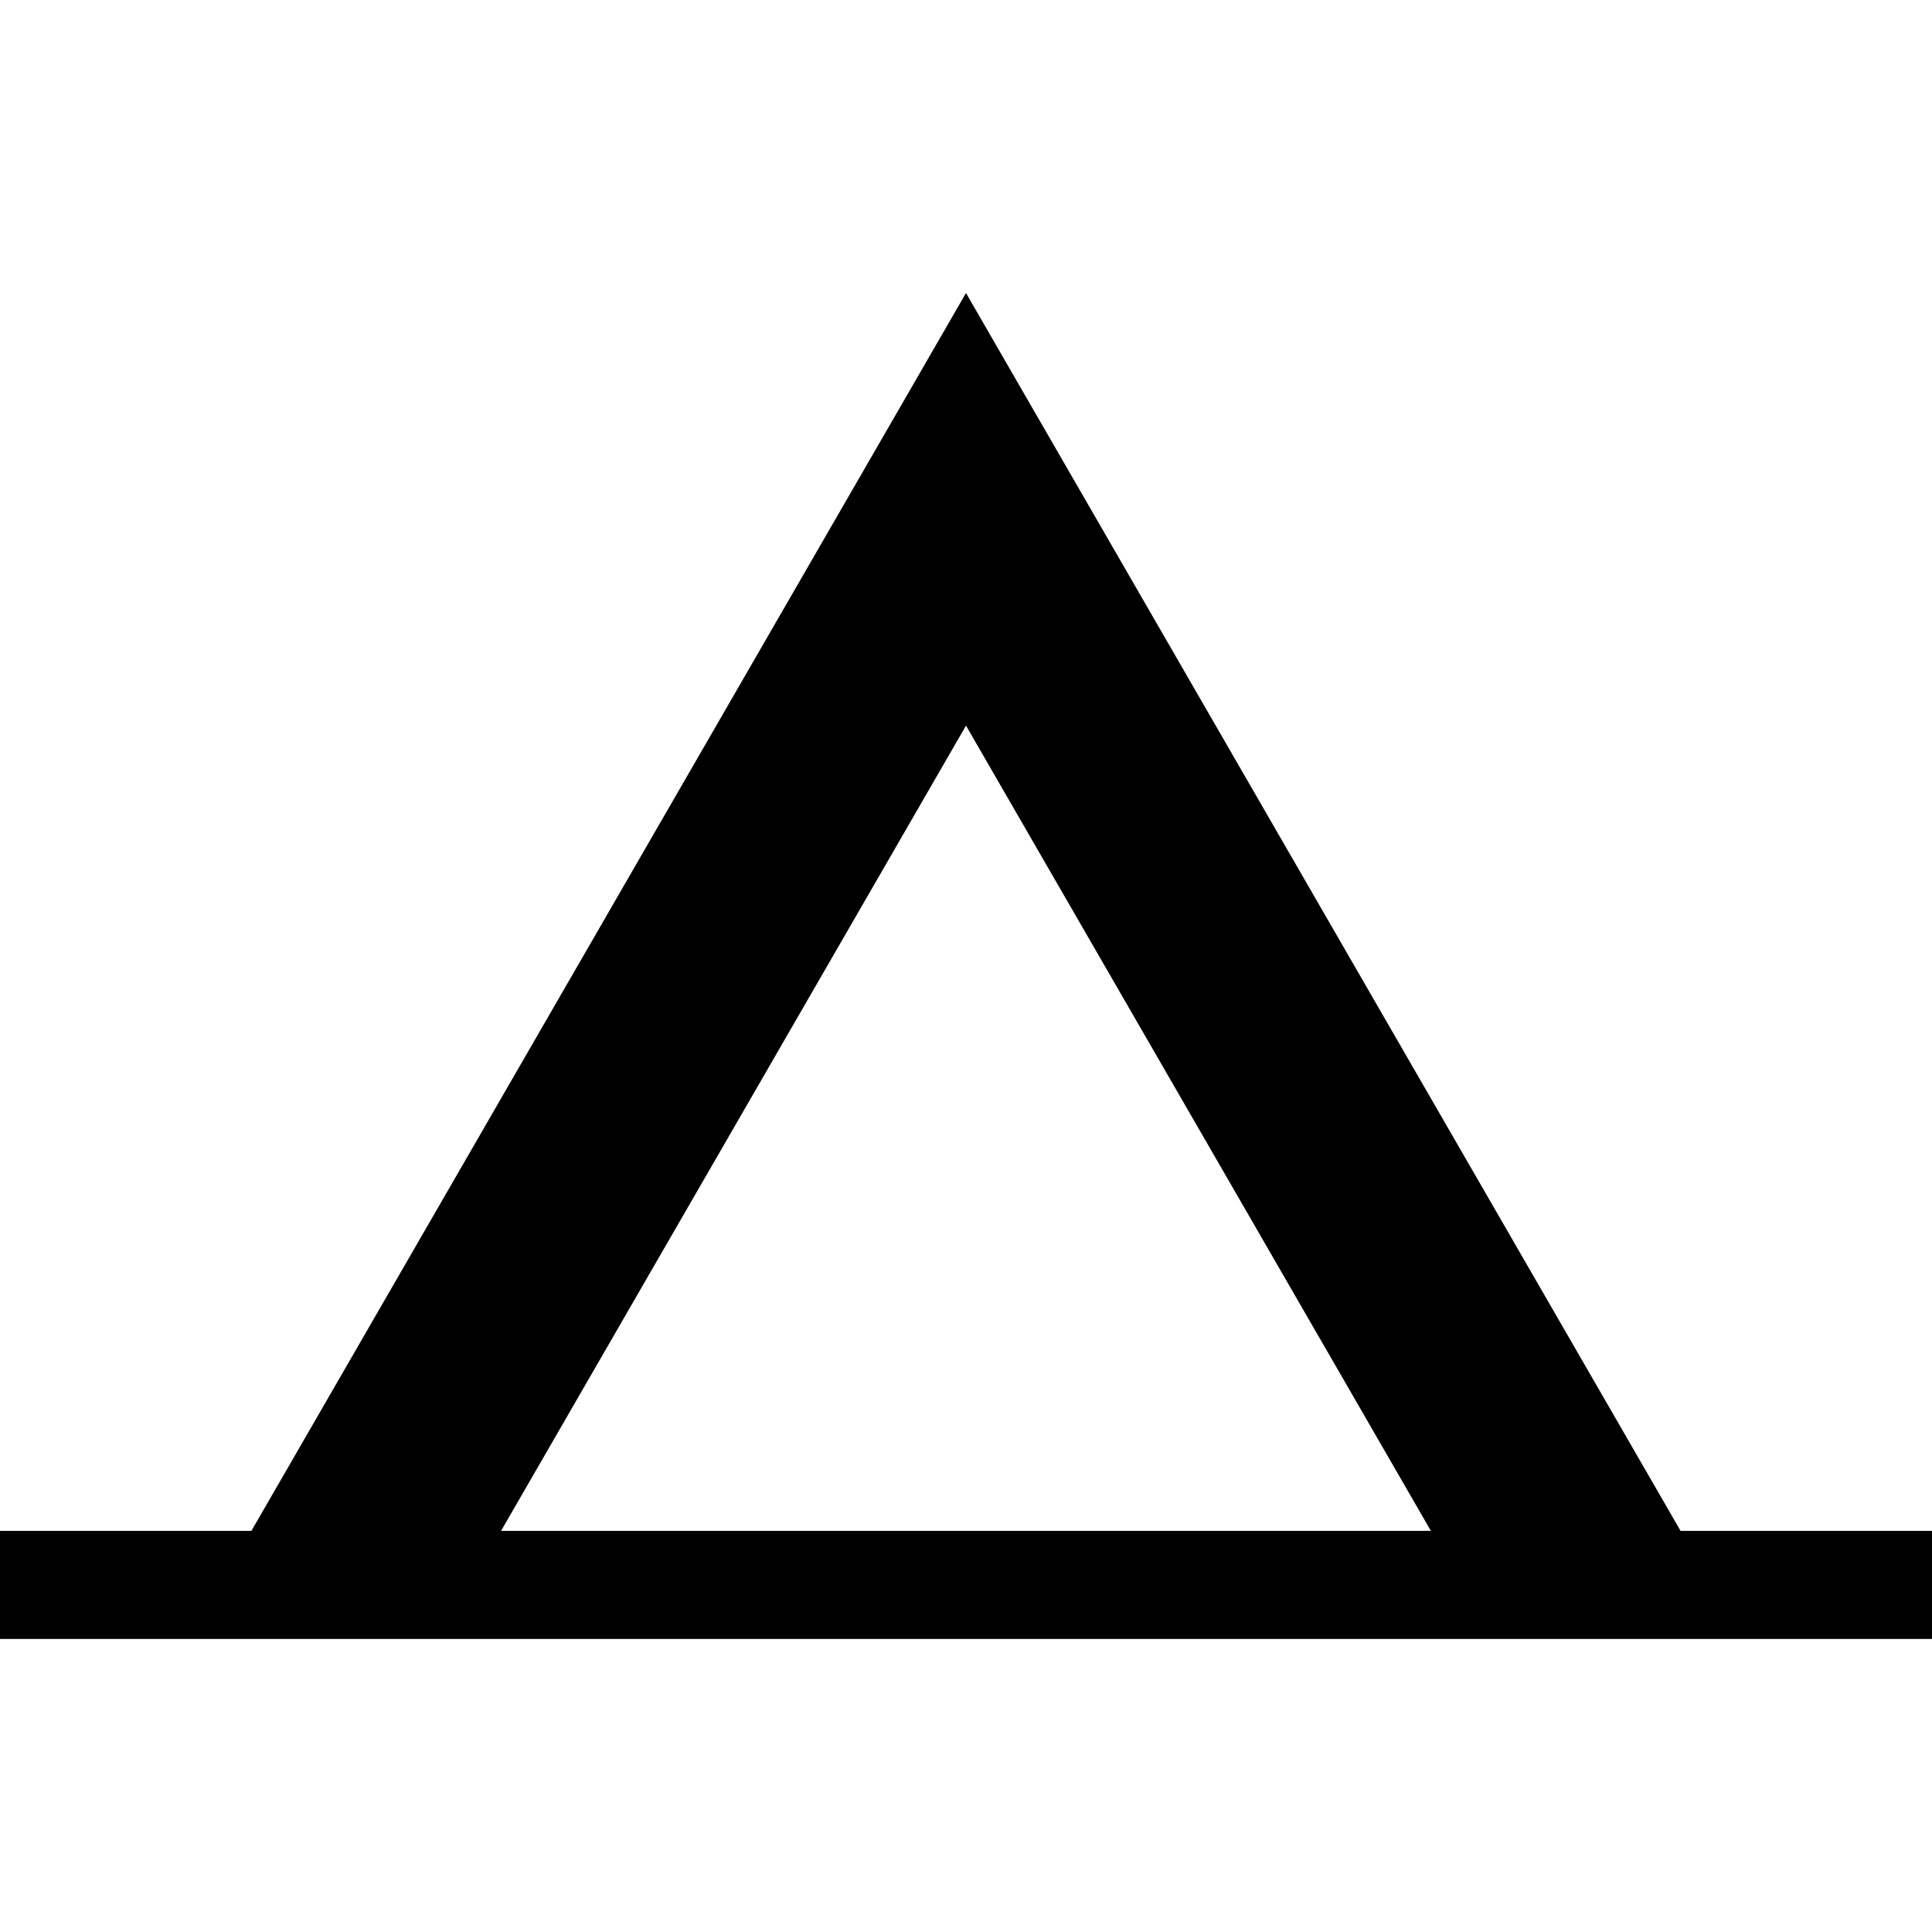
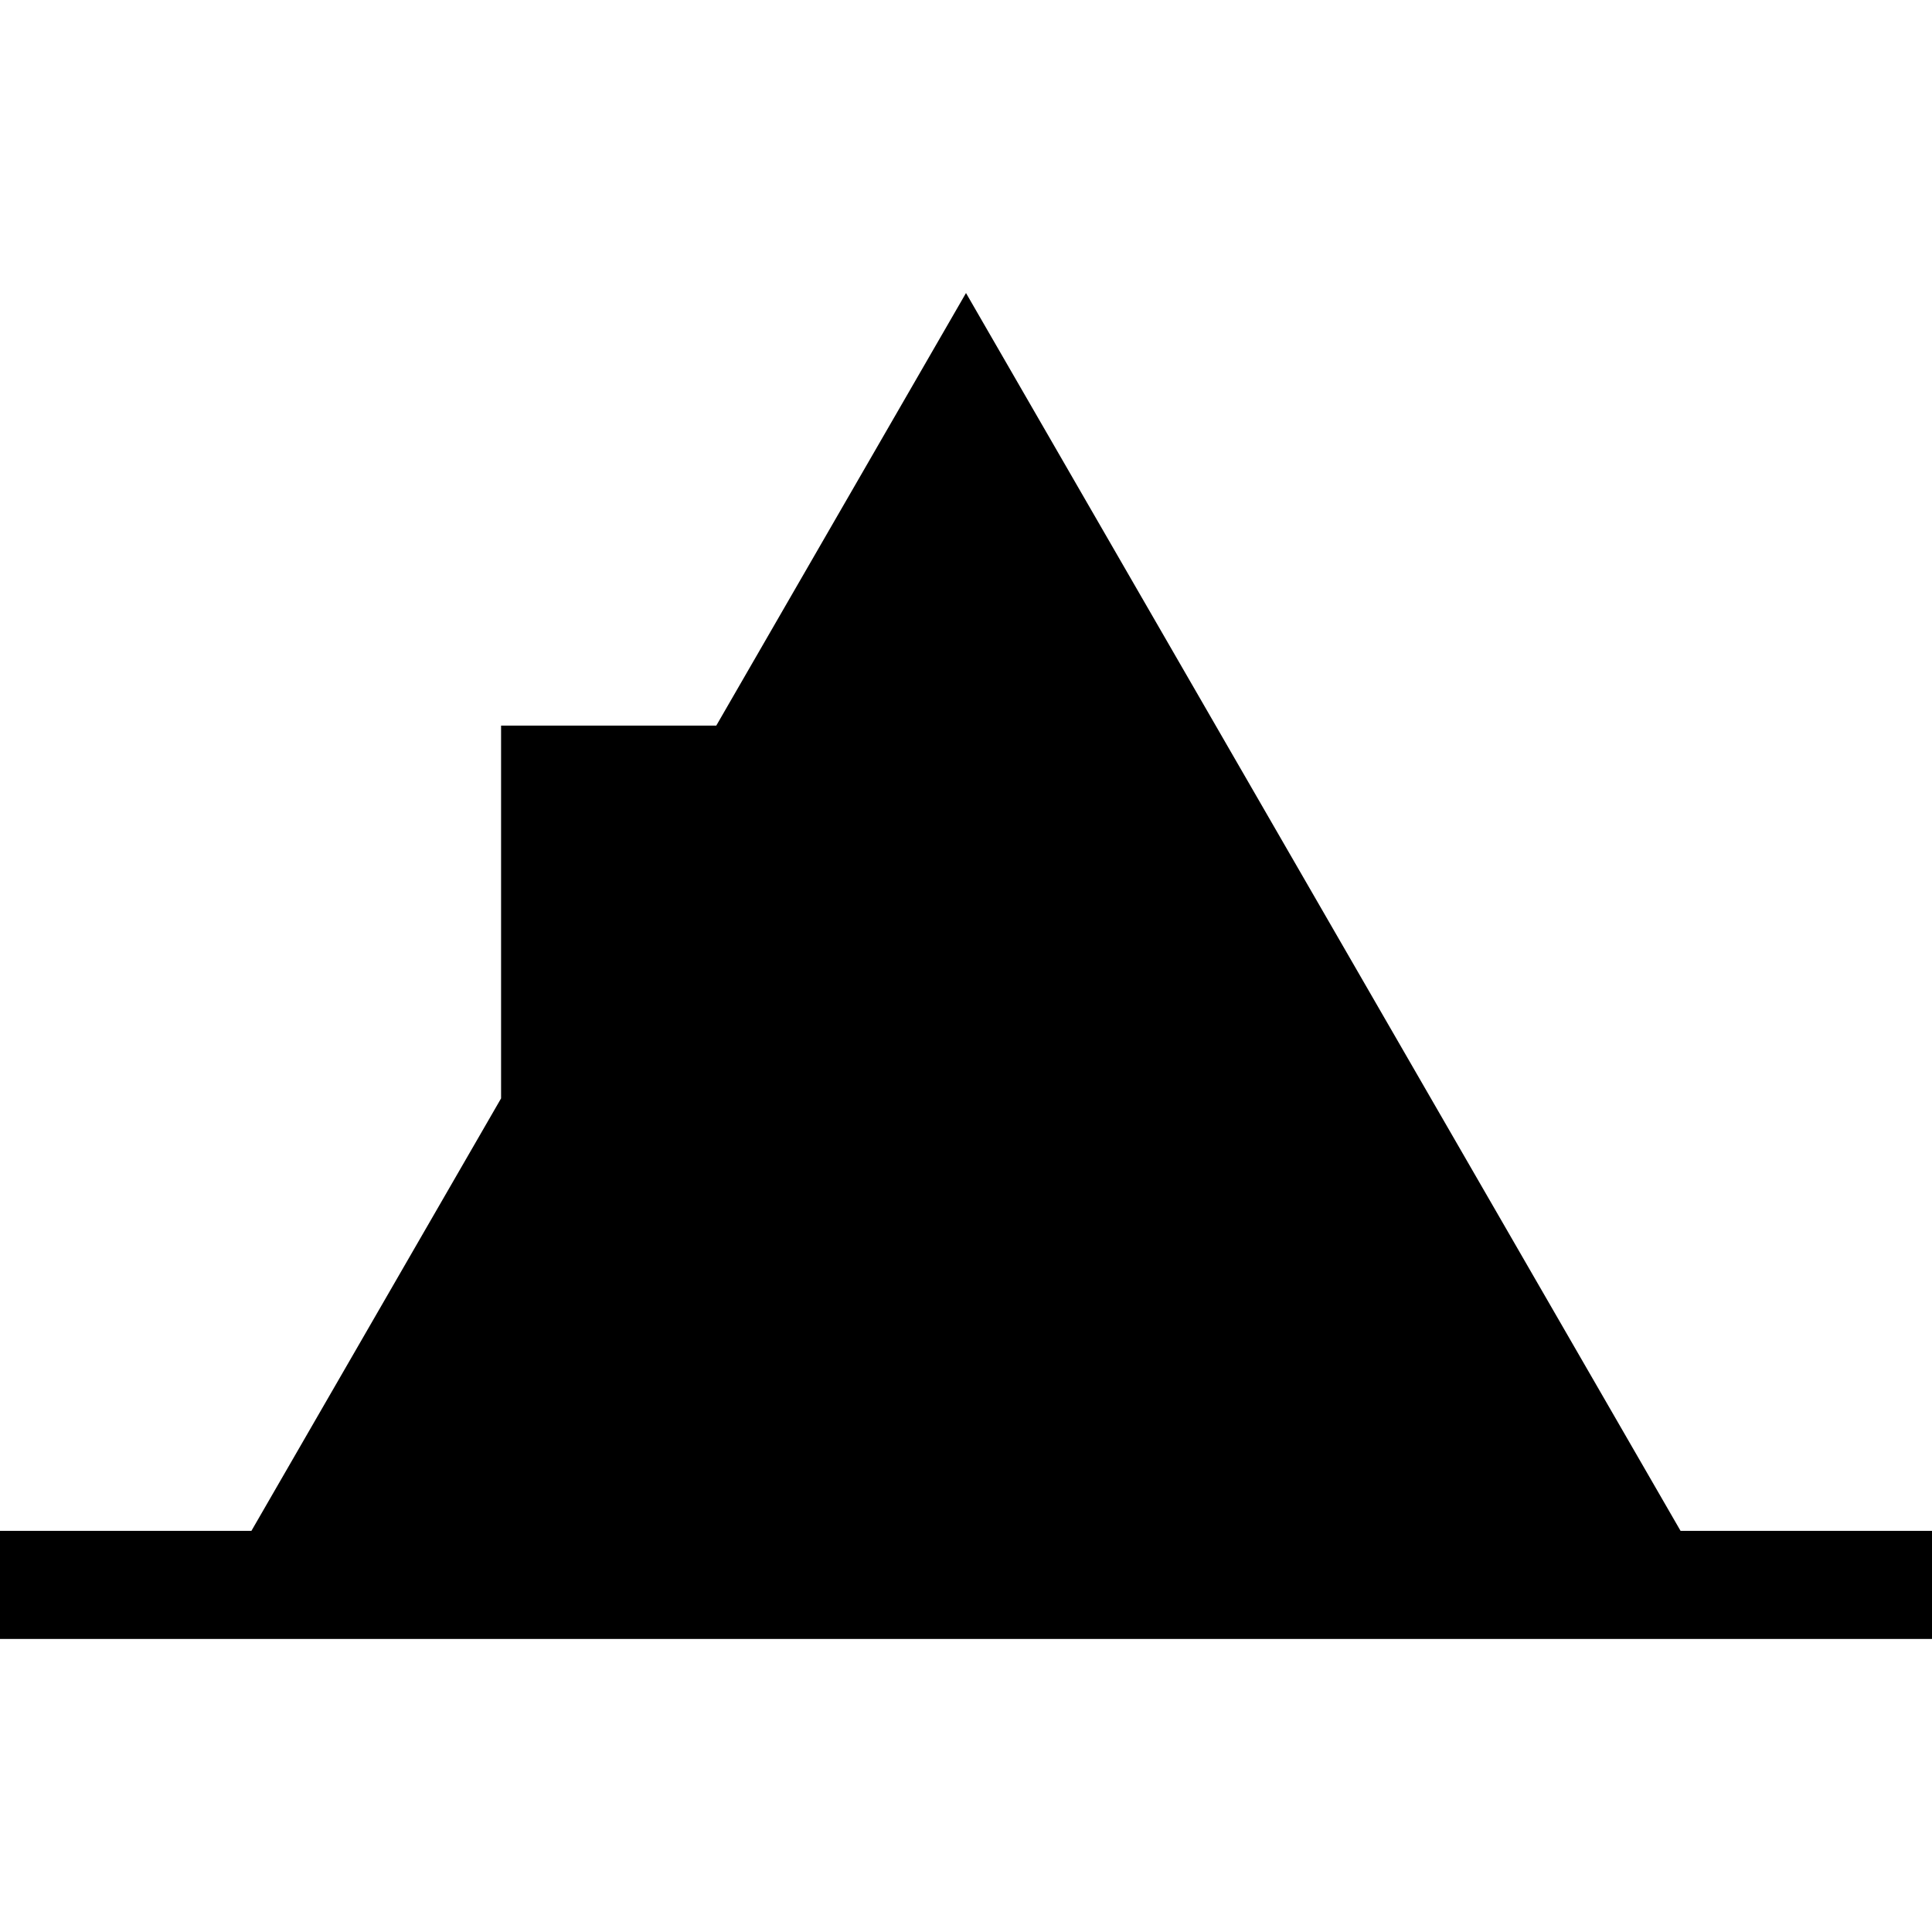
<svg xmlns="http://www.w3.org/2000/svg" fill="#000000" version="1.1" id="Capa_1" width="800px" height="800px" viewBox="0 0 70.074 70.074" xml:space="preserve">
  <g>
-     <path d="M60.954,55.524L35.037,10.628L9.119,55.524H0v3.921h70.074v-3.921H60.954L60.954,55.524z M18.174,55.524l16.863-29.206   l16.861,29.206H18.174z" />
+     <path d="M60.954,55.524L35.037,10.628L9.119,55.524H0v3.921h70.074v-3.921H60.954L60.954,55.524z M18.174,55.524l16.863-29.206   H18.174z" />
  </g>
</svg>